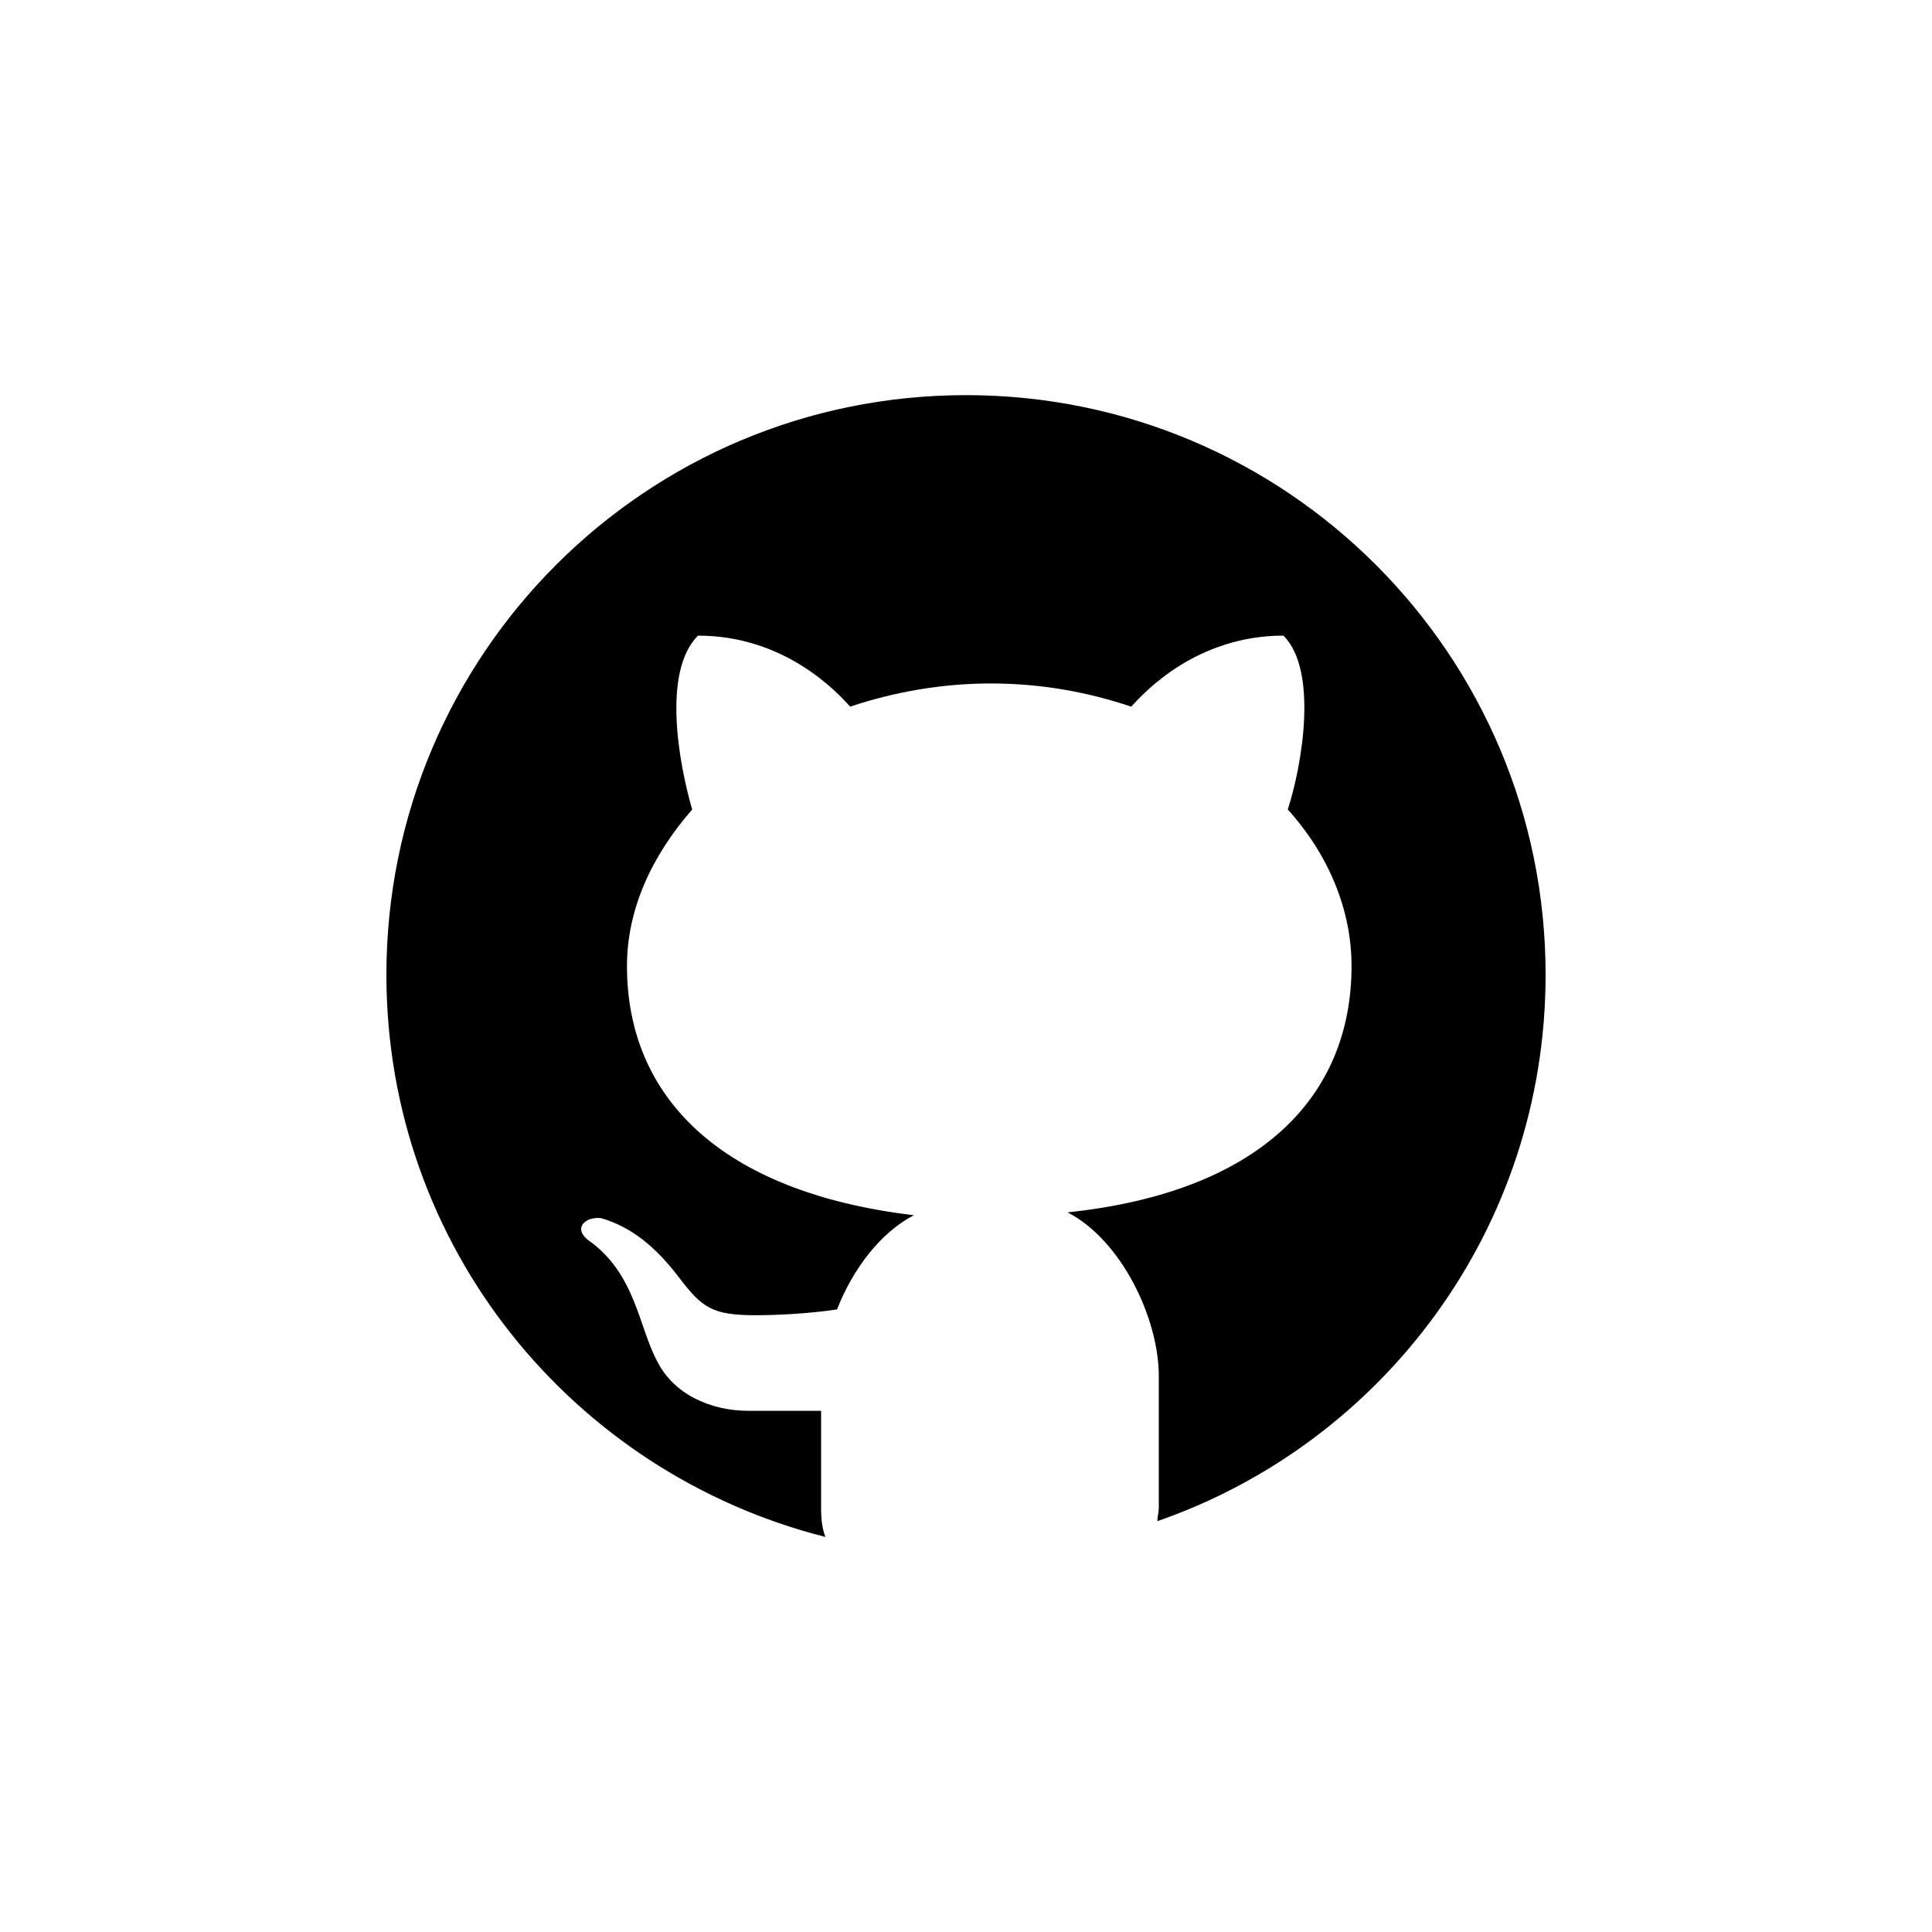
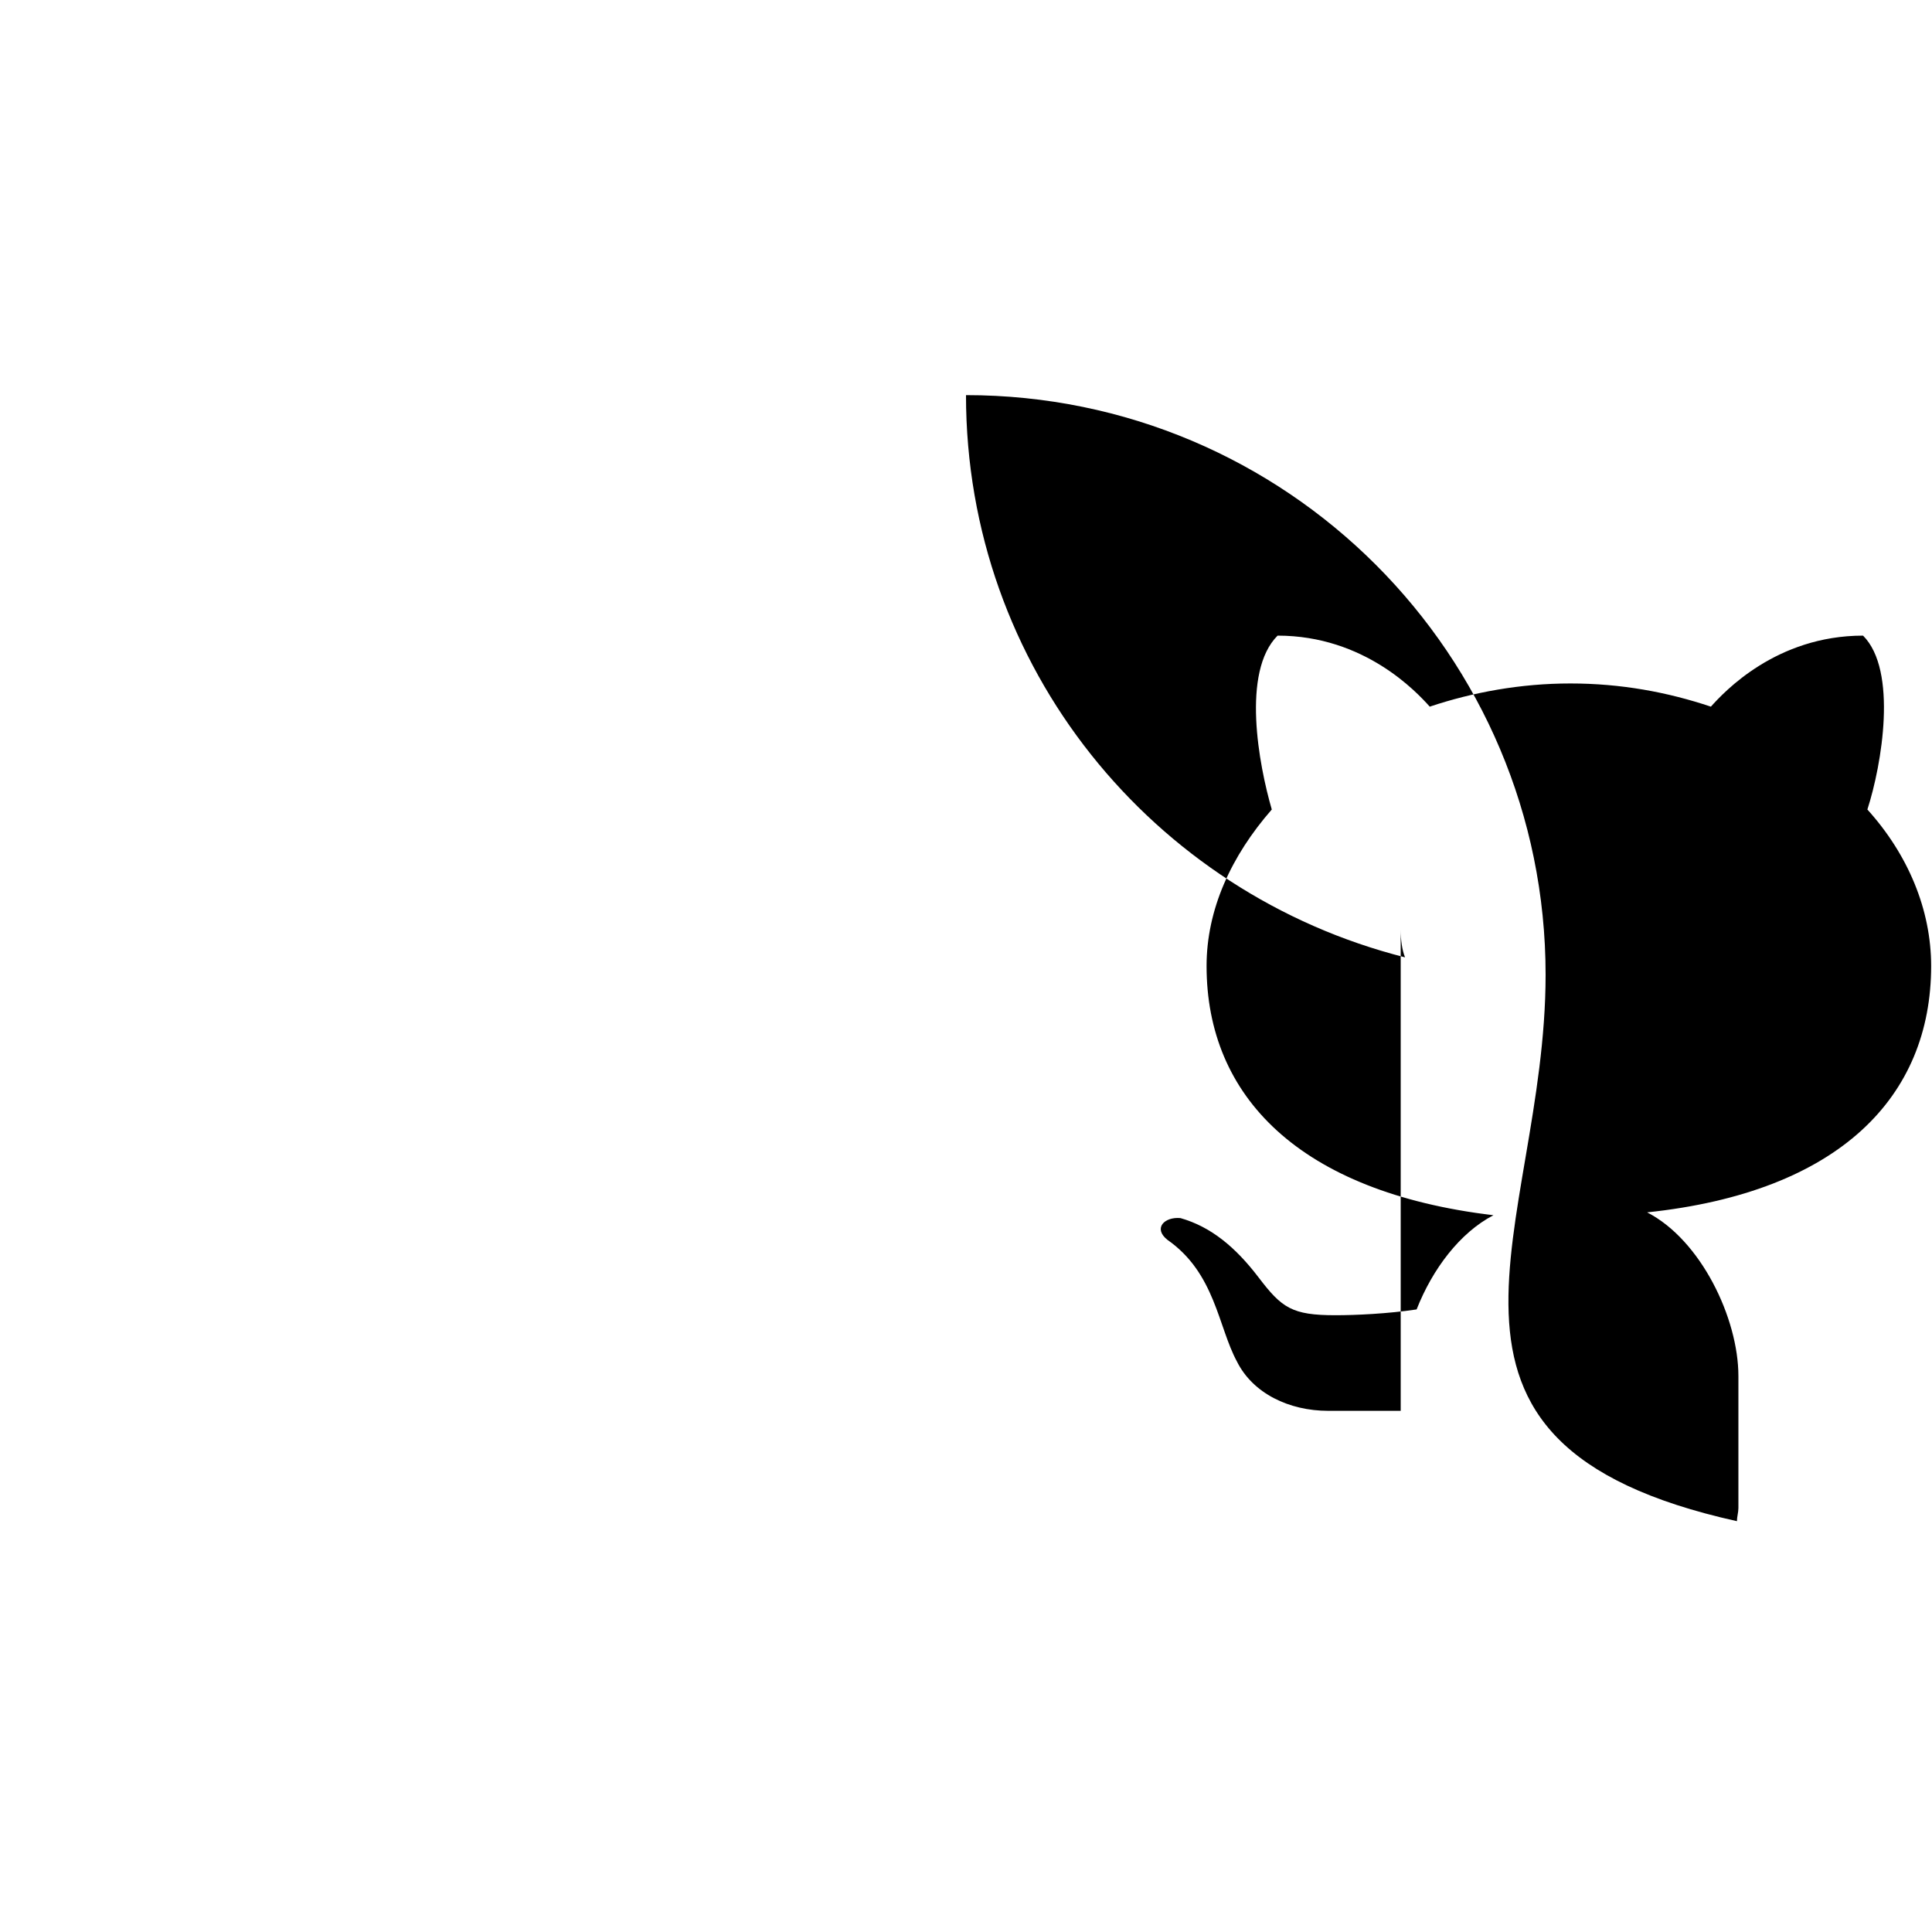
<svg xmlns="http://www.w3.org/2000/svg" version="1.1" id="Layer_1" x="0px" y="0px" width="2500px" height="2500px" viewBox="1021 -849.8 2500 2500" style="enable-background:new 1021 -849.8 2500 2500;" xml:space="preserve">
-   <path d="M2271-338.5c-414.4,0-750,335.6-750,750c0,352.5,241.9,645,568.1,727.5c-3.8-9.4-5.6-22.5-5.6-35.6V975.8h-93.8  c-50.6,0-97.5-22.5-118.1-63.8c-24.4-45-28.1-114.4-90-157.5c-18.8-15-3.8-30,16.9-28.1c39.4,11.2,71.2,37.5,101.2,76.9  c30,39.4,43.1,48.8,99.4,48.8c26.2,0,67.5-1.9,105-7.5c20.6-52.5,56.2-99.4,99.4-121.9c-251.2-30-371.2-153.8-371.2-322.5  c0-73.1,31.9-142.5,84.4-202.5c-16.9-58.1-39.4-178.1,7.5-225c112.5,0,180,73.1,196.9,91.9c56.2-18.8,118.1-30,181.9-30  c65.6,0,125.6,11.2,181.9,30c16.9-18.8,84.4-91.9,196.9-91.9c45,45,24.4,166.9,5.6,225c52.5,58.1,82.5,129.4,82.5,202.5  c0,168.8-118.1,292.5-367.5,318.8c69.4,35.6,118.1,136.9,118.1,211.9v170.8c0,5.6-1.9,11.2-1.9,16.9  C2811,1017.1,3021,739.6,3021,411.5C3021-2.9,2685.4-338.5,2271-338.5L2271-338.5z" />
+   <path d="M2271-338.5c0,352.5,241.9,645,568.1,727.5c-3.8-9.4-5.6-22.5-5.6-35.6V975.8h-93.8  c-50.6,0-97.5-22.5-118.1-63.8c-24.4-45-28.1-114.4-90-157.5c-18.8-15-3.8-30,16.9-28.1c39.4,11.2,71.2,37.5,101.2,76.9  c30,39.4,43.1,48.8,99.4,48.8c26.2,0,67.5-1.9,105-7.5c20.6-52.5,56.2-99.4,99.4-121.9c-251.2-30-371.2-153.8-371.2-322.5  c0-73.1,31.9-142.5,84.4-202.5c-16.9-58.1-39.4-178.1,7.5-225c112.5,0,180,73.1,196.9,91.9c56.2-18.8,118.1-30,181.9-30  c65.6,0,125.6,11.2,181.9,30c16.9-18.8,84.4-91.9,196.9-91.9c45,45,24.4,166.9,5.6,225c52.5,58.1,82.5,129.4,82.5,202.5  c0,168.8-118.1,292.5-367.5,318.8c69.4,35.6,118.1,136.9,118.1,211.9v170.8c0,5.6-1.9,11.2-1.9,16.9  C2811,1017.1,3021,739.6,3021,411.5C3021-2.9,2685.4-338.5,2271-338.5L2271-338.5z" />
</svg>